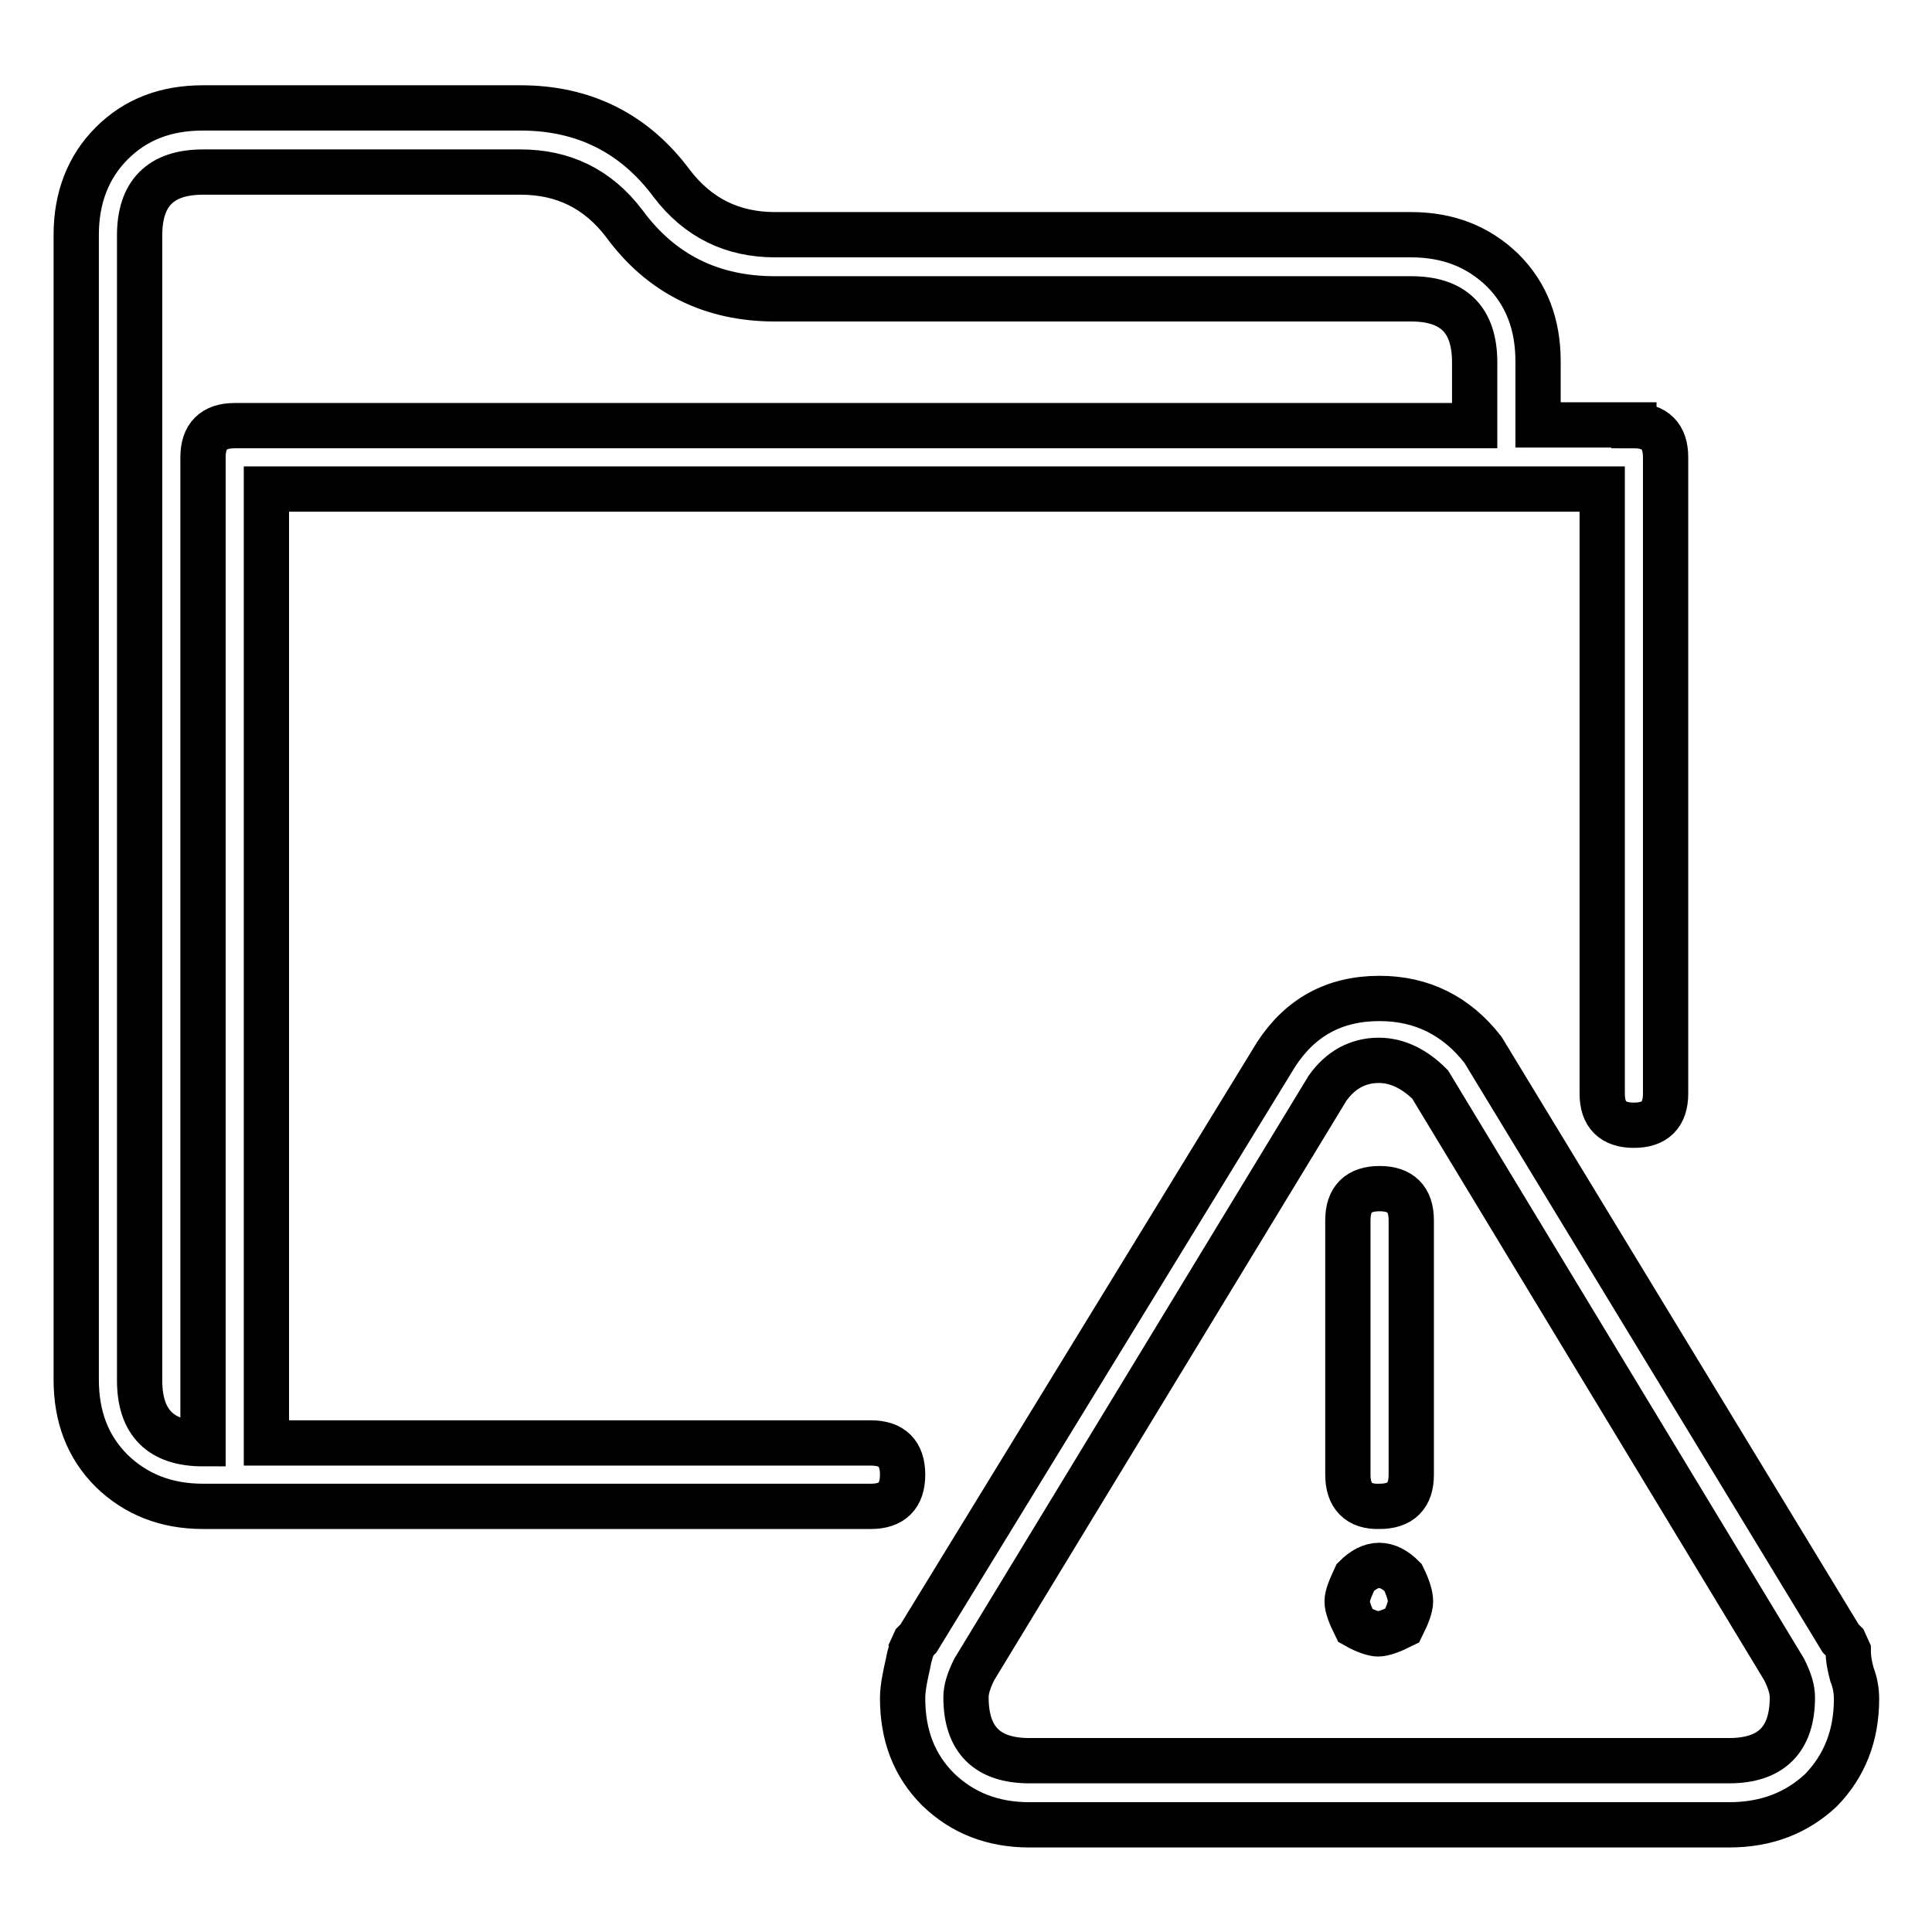
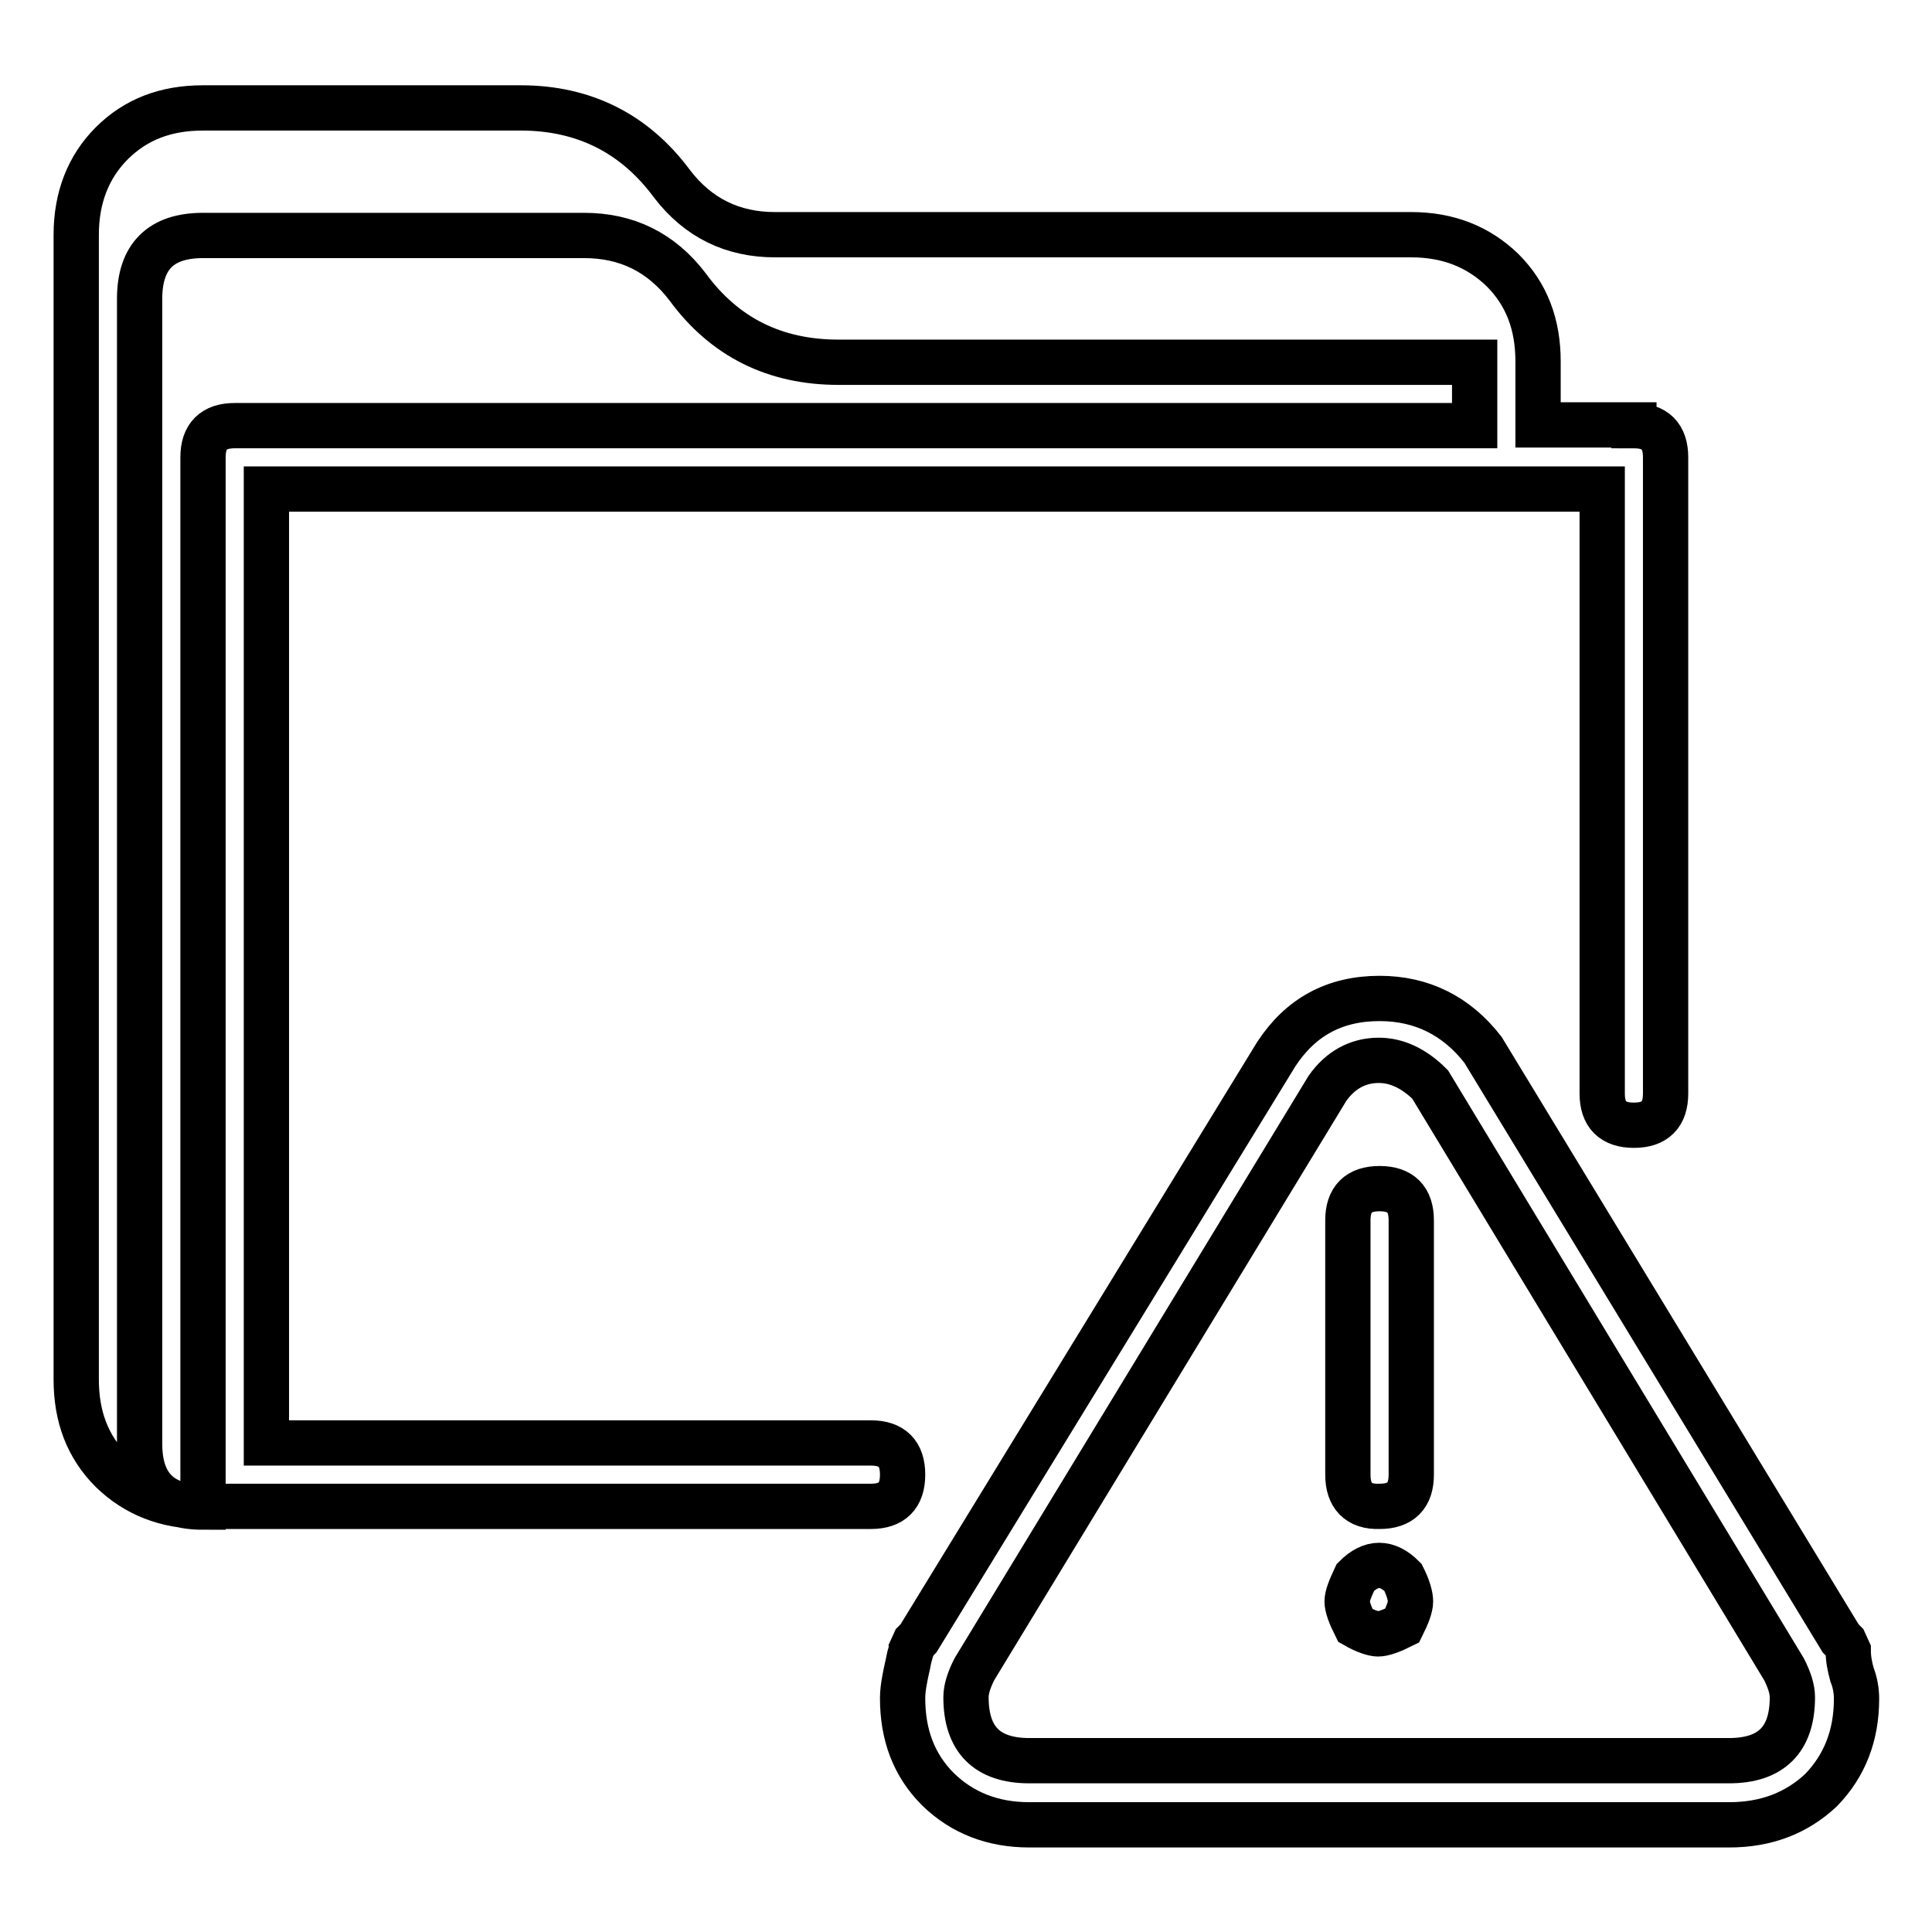
<svg xmlns="http://www.w3.org/2000/svg" version="1.1" x="0px" y="0px" viewBox="0 0 256 256" enable-background="new 0 0 256 256" xml:space="preserve">
  <g>
-     <path stroke-width="6" fill-opacity="0" stroke="#000000" d="M216.5,56.4c2.8,0,4.2,1.4,4.2,4.2v84.3c0,2.8-1.4,4.2-4.2,4.2s-4.2-1.4-4.2-4.2V64.8h-177v126.4h80.1 c2.8,0,4.2,1.4,4.2,4.2c0,2.8-1.4,4.2-4.2,4.2H26.9c-4.9,0-8.9-1.6-12.1-4.7c-3.2-3.2-4.7-7.2-4.7-12.1V31.1c0-4.9,1.6-9,4.7-12.1 c3.2-3.2,7.2-4.7,12.1-4.7H69c8.4,0,15.1,3.4,20,10c3.5,4.6,8.1,6.8,13.7,6.8H187c4.9,0,8.9,1.6,12.1,4.7c3.2,3.2,4.7,7.2,4.7,12.1 v8.4H216.5z M195.4,56.4v-8.4c0-5.6-2.8-8.4-8.4-8.4h-84.3c-8.4,0-15.1-3.3-20-10c-3.5-4.6-8.1-6.8-13.7-6.8H26.9 c-5.6,0-8.4,2.8-8.4,8.4v151.7c0,5.6,2.8,8.4,8.4,8.4V60.6c0-2.8,1.4-4.2,4.2-4.2L195.4,56.4L195.4,56.4z M229.1,241.8h-92.7 c-4.9,0-8.9-1.6-12.1-4.7c-3.2-3.2-4.7-7.2-4.7-12.1c0-0.7,0.1-1.6,0.3-2.6c0.2-1.1,0.4-1.8,0.5-2.4s0.3-1,0.3-1.3l0.5-1.1l0.5-0.5 l47.4-77.4c3.2-4.9,7.7-7.4,13.7-7.4c5.6,0,10.2,2.3,13.7,6.8l47.4,78l0.5,0.5l0.5,1.1c0,1.1,0.2,2.1,0.5,3.2 c0.4,1,0.6,2.1,0.6,3.2c0,4.9-1.6,8.9-4.7,12.1C238.1,240.2,234.1,241.8,229.1,241.8z M129.1,221.2c-0.7,1.4-1.1,2.6-1.1,3.7 c0,5.6,2.8,8.4,8.4,8.4h92.7c5.6,0,8.4-2.8,8.4-8.4c0-1.1-0.4-2.3-1.1-3.7l-46.9-77.5c-2.1-2.1-4.4-3.2-6.8-3.2 c-2.8,0-5.1,1.3-6.8,3.7L129.1,221.2z M178.6,195.4v-33.7c0-2.8,1.4-4.2,4.2-4.2c2.8,0,4.2,1.4,4.2,4.2v33.7c0,2.8-1.4,4.2-4.2,4.2 C180,199.7,178.6,198.2,178.6,195.4z M179.6,215.4c-0.7-1.4-1.1-2.5-1.1-3.2c0-0.7,0.4-1.7,1.1-3.2c2.1-2.1,4.2-2.1,6.3,0 c0.7,1.4,1,2.5,1,3.2c0,0.7-0.4,1.8-1.1,3.2c-1.4,0.7-2.5,1.1-3.2,1.1C182.1,216.5,181,216.2,179.6,215.4z" />
+     <path stroke-width="6" fill-opacity="0" stroke="#000000" d="M216.5,56.4c2.8,0,4.2,1.4,4.2,4.2v84.3c0,2.8-1.4,4.2-4.2,4.2s-4.2-1.4-4.2-4.2V64.8h-177v126.4h80.1 c2.8,0,4.2,1.4,4.2,4.2c0,2.8-1.4,4.2-4.2,4.2H26.9c-4.9,0-8.9-1.6-12.1-4.7c-3.2-3.2-4.7-7.2-4.7-12.1V31.1c0-4.9,1.6-9,4.7-12.1 c3.2-3.2,7.2-4.7,12.1-4.7H69c8.4,0,15.1,3.4,20,10c3.5,4.6,8.1,6.8,13.7,6.8H187c4.9,0,8.9,1.6,12.1,4.7c3.2,3.2,4.7,7.2,4.7,12.1 v8.4H216.5z M195.4,56.4v-8.4h-84.3c-8.4,0-15.1-3.3-20-10c-3.5-4.6-8.1-6.8-13.7-6.8H26.9 c-5.6,0-8.4,2.8-8.4,8.4v151.7c0,5.6,2.8,8.4,8.4,8.4V60.6c0-2.8,1.4-4.2,4.2-4.2L195.4,56.4L195.4,56.4z M229.1,241.8h-92.7 c-4.9,0-8.9-1.6-12.1-4.7c-3.2-3.2-4.7-7.2-4.7-12.1c0-0.7,0.1-1.6,0.3-2.6c0.2-1.1,0.4-1.8,0.5-2.4s0.3-1,0.3-1.3l0.5-1.1l0.5-0.5 l47.4-77.4c3.2-4.9,7.7-7.4,13.7-7.4c5.6,0,10.2,2.3,13.7,6.8l47.4,78l0.5,0.5l0.5,1.1c0,1.1,0.2,2.1,0.5,3.2 c0.4,1,0.6,2.1,0.6,3.2c0,4.9-1.6,8.9-4.7,12.1C238.1,240.2,234.1,241.8,229.1,241.8z M129.1,221.2c-0.7,1.4-1.1,2.6-1.1,3.7 c0,5.6,2.8,8.4,8.4,8.4h92.7c5.6,0,8.4-2.8,8.4-8.4c0-1.1-0.4-2.3-1.1-3.7l-46.9-77.5c-2.1-2.1-4.4-3.2-6.8-3.2 c-2.8,0-5.1,1.3-6.8,3.7L129.1,221.2z M178.6,195.4v-33.7c0-2.8,1.4-4.2,4.2-4.2c2.8,0,4.2,1.4,4.2,4.2v33.7c0,2.8-1.4,4.2-4.2,4.2 C180,199.7,178.6,198.2,178.6,195.4z M179.6,215.4c-0.7-1.4-1.1-2.5-1.1-3.2c0-0.7,0.4-1.7,1.1-3.2c2.1-2.1,4.2-2.1,6.3,0 c0.7,1.4,1,2.5,1,3.2c0,0.7-0.4,1.8-1.1,3.2c-1.4,0.7-2.5,1.1-3.2,1.1C182.1,216.5,181,216.2,179.6,215.4z" />
  </g>
</svg>